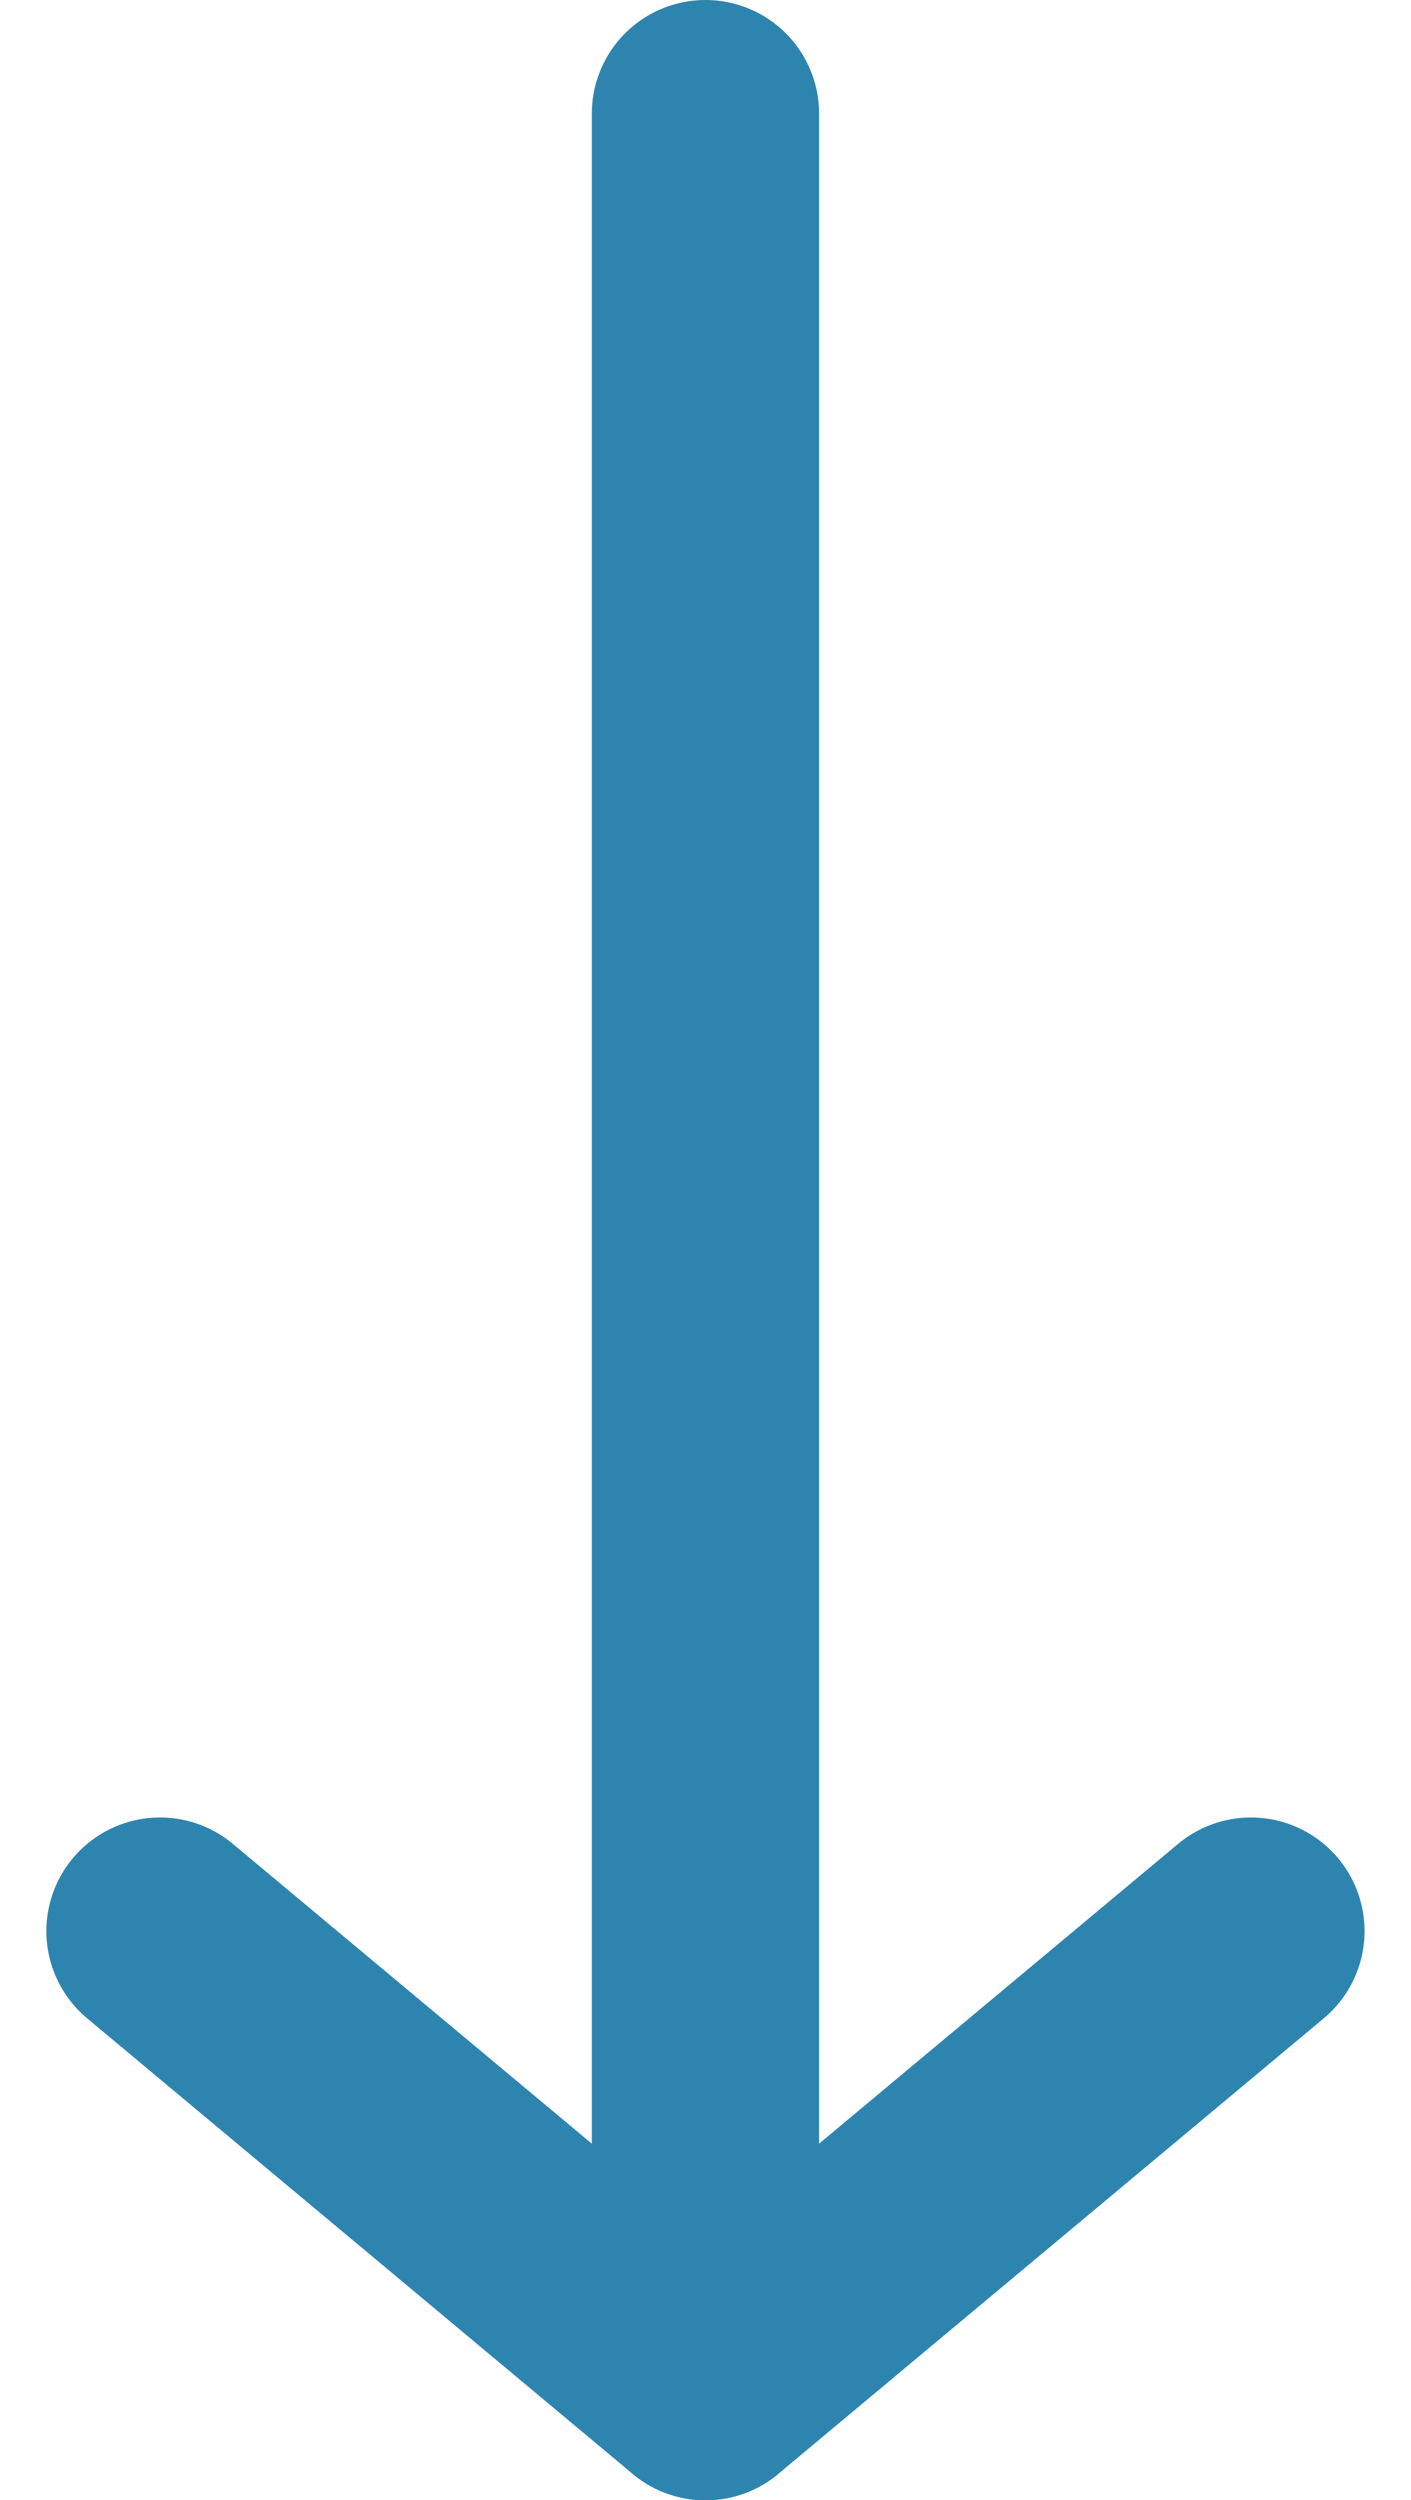
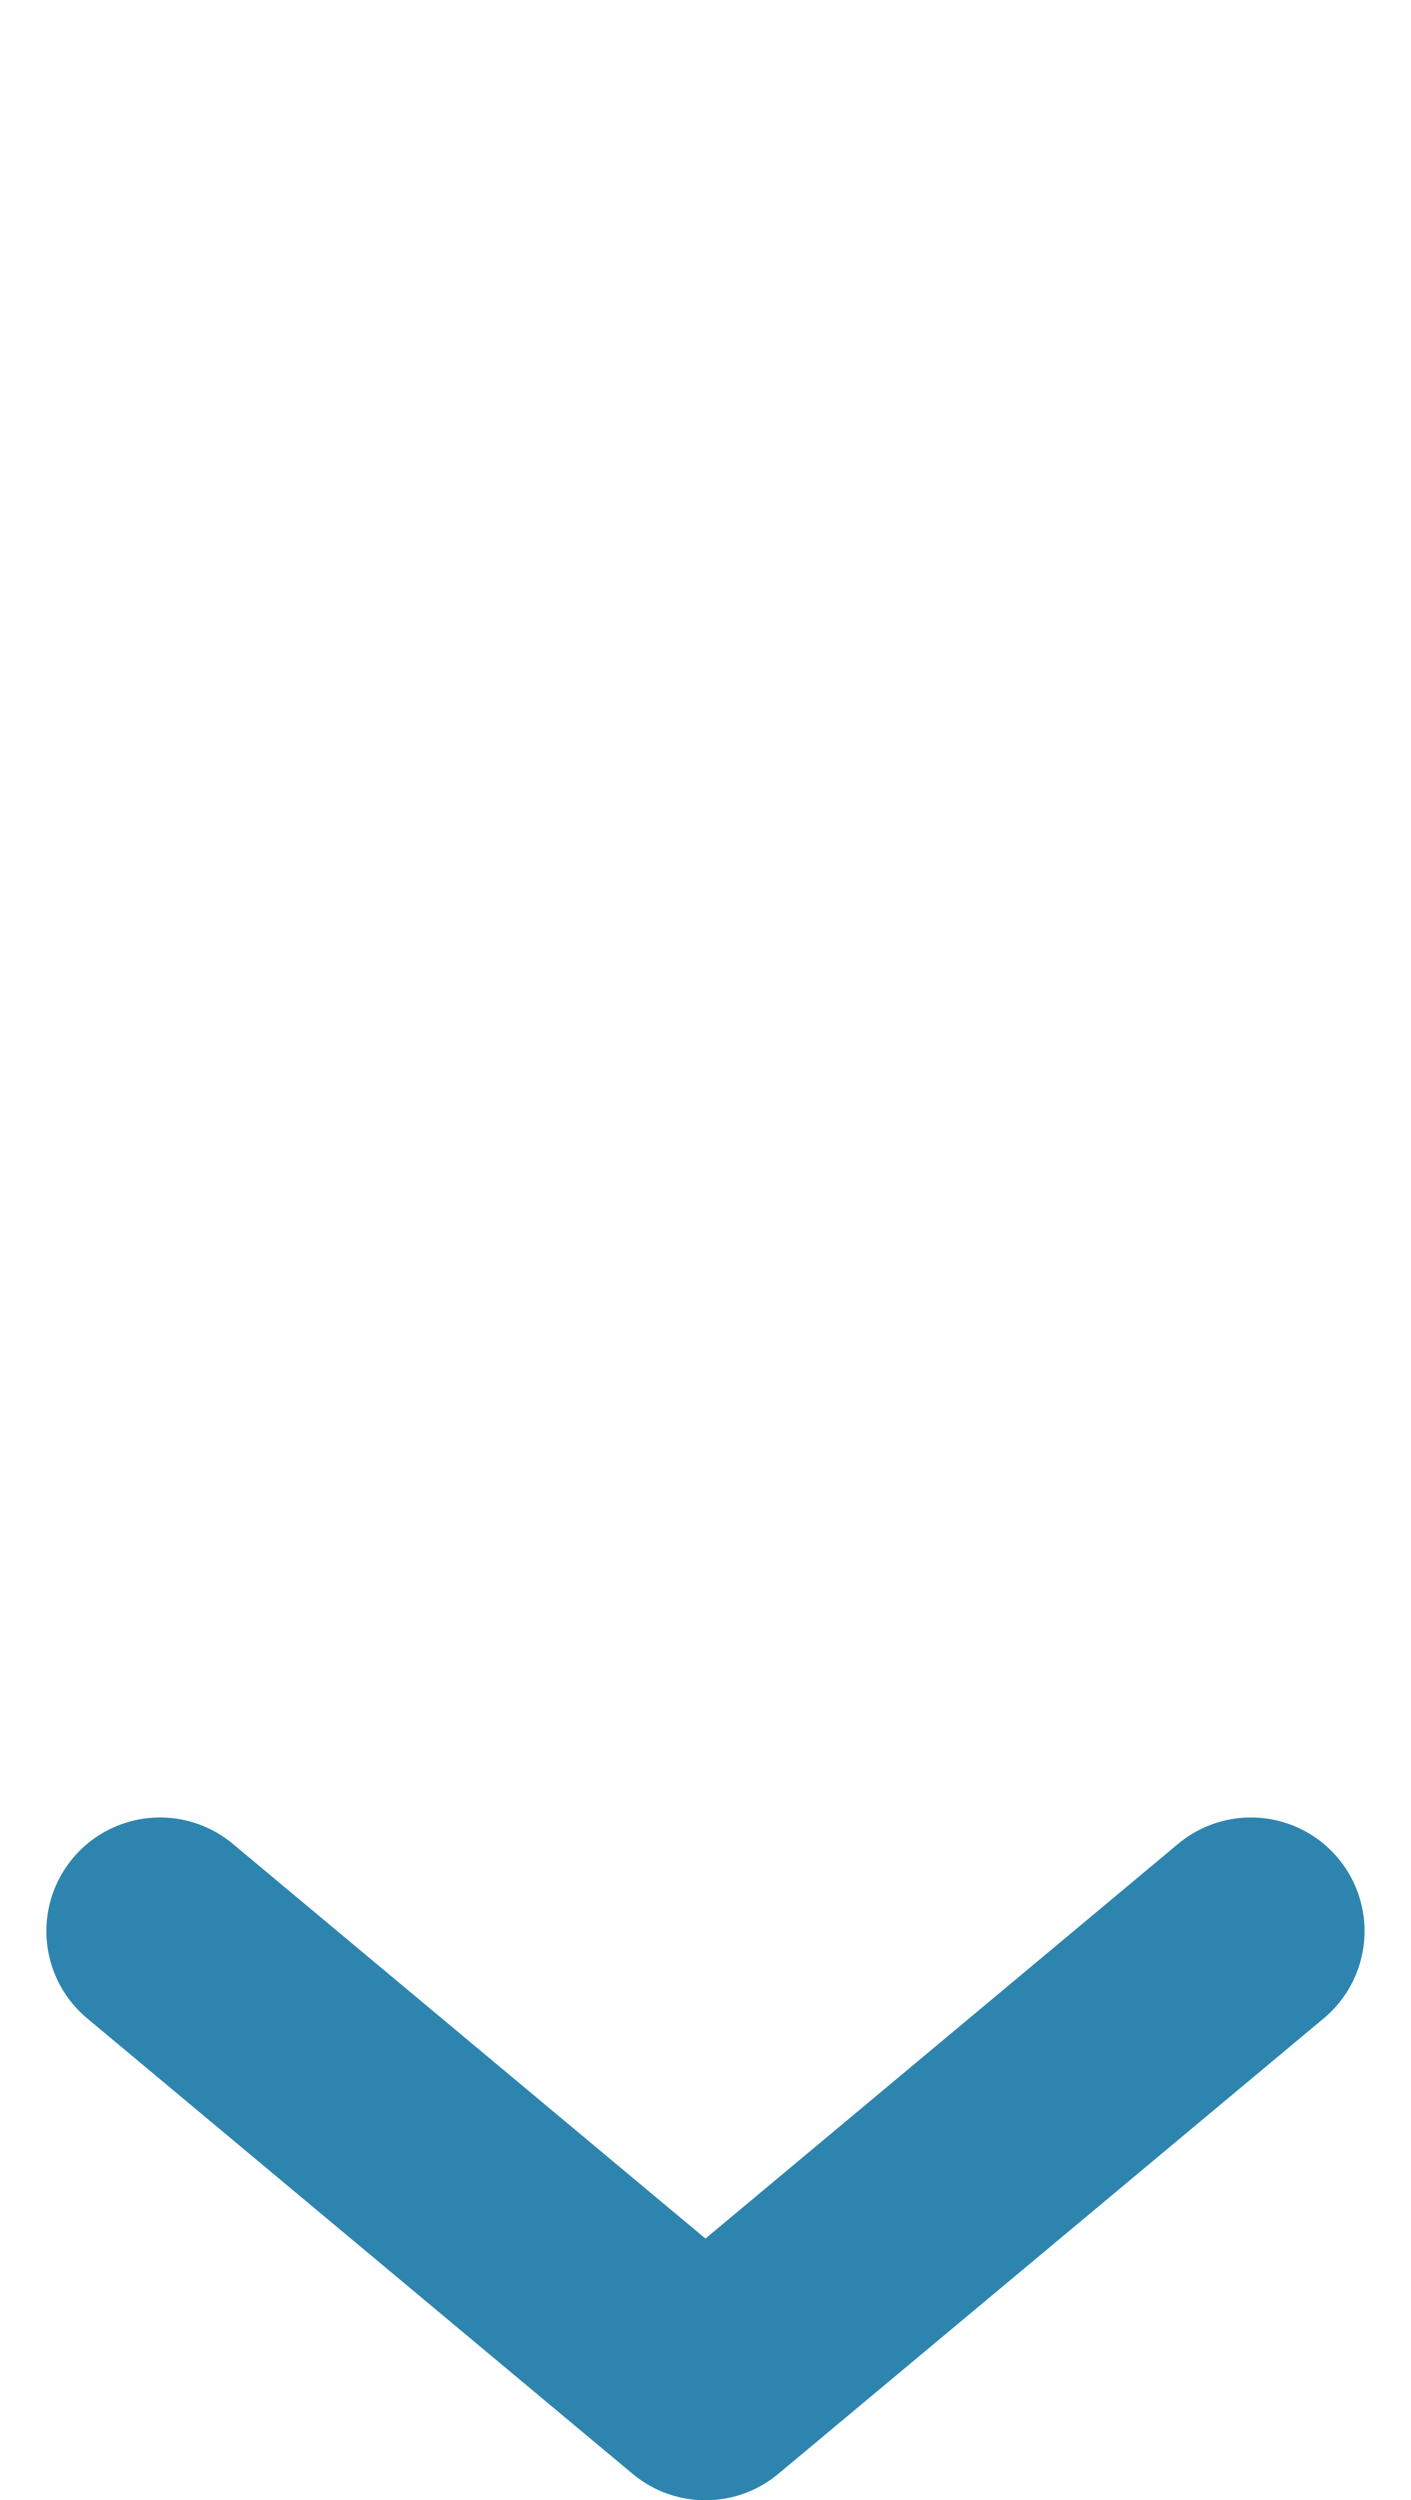
<svg xmlns="http://www.w3.org/2000/svg" width="15.521" height="27.5" viewBox="0 0 15.521 27.5">
  <g id="Group_288" data-name="Group 288" transform="translate(-1108.545 -1448.755)">
    <g id="Group_226" data-name="Group 226" transform="translate(1122.305 1450.005) rotate(90)">
      <path id="Path_87" data-name="Path 87" d="M11.083,8.311l5.01,6-5.01,6" transform="translate(8.907 -8.311)" fill="none" stroke="#2d85af" stroke-linecap="round" stroke-linejoin="round" stroke-width="2.5" />
-       <line id="Line_8" data-name="Line 8" x1="25" transform="translate(0 6)" fill="none" stroke="#2d85af" stroke-linecap="round" stroke-linejoin="round" stroke-width="2.5" />
    </g>
  </g>
</svg>